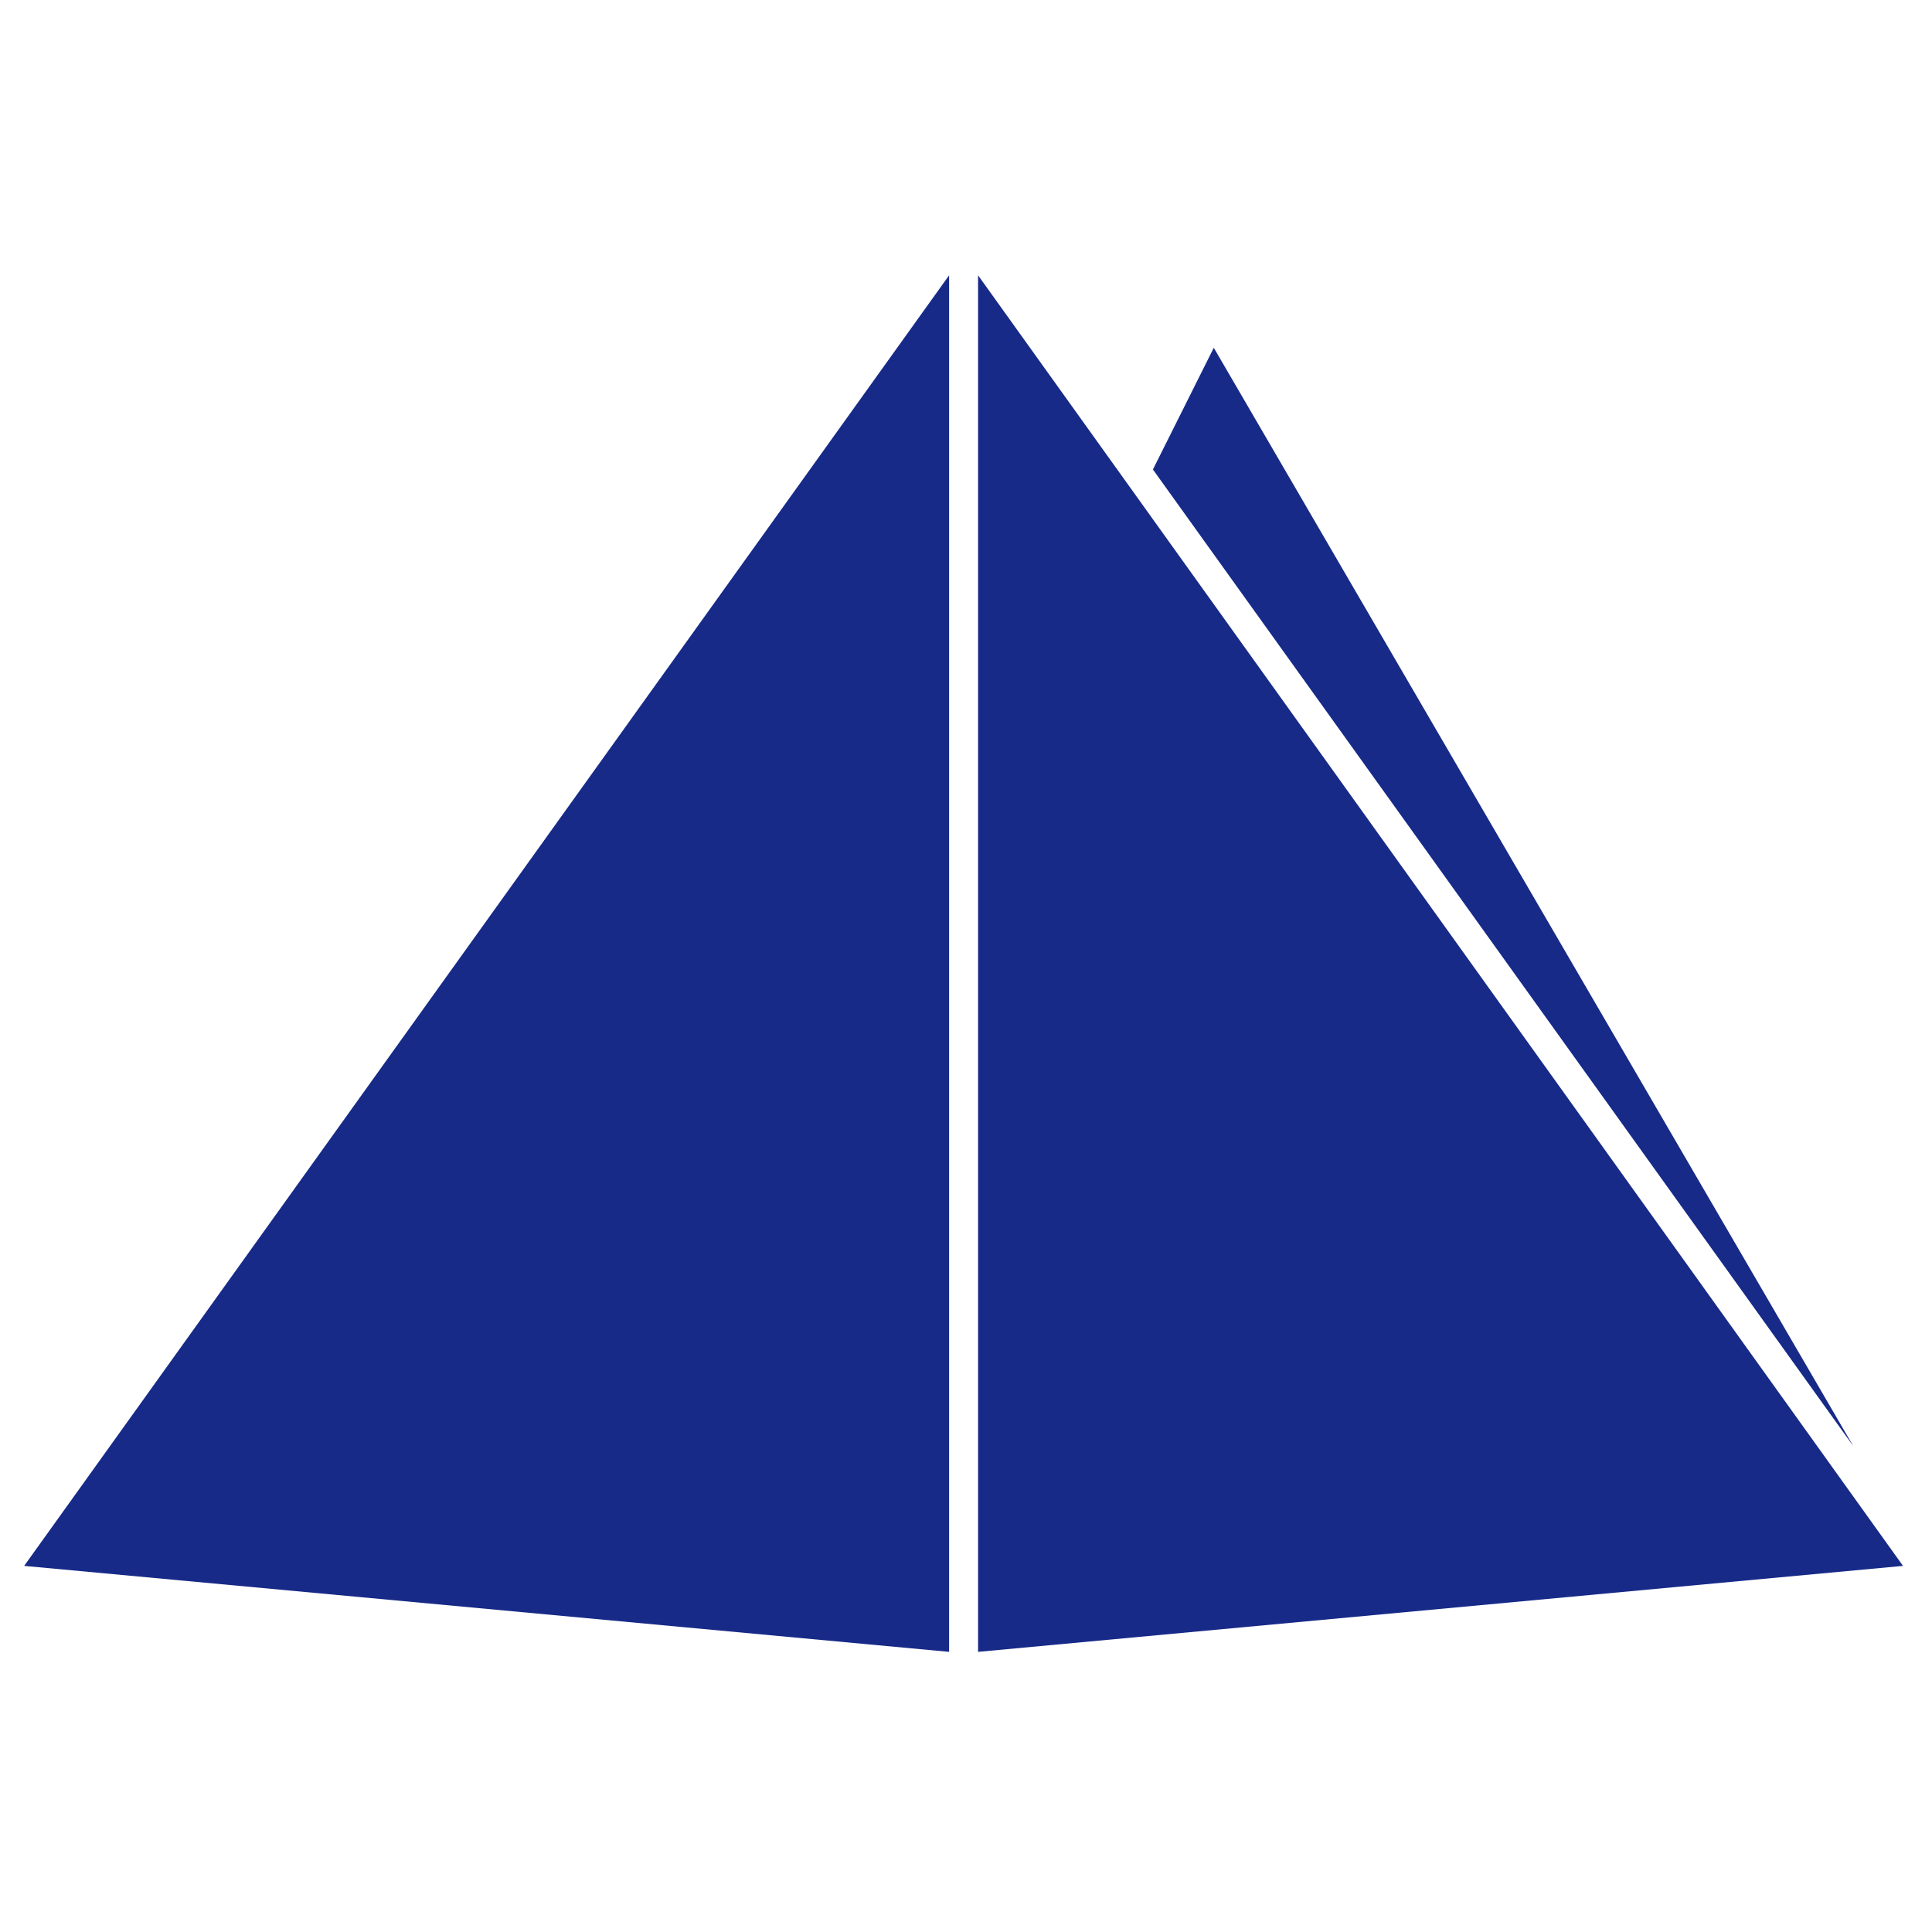
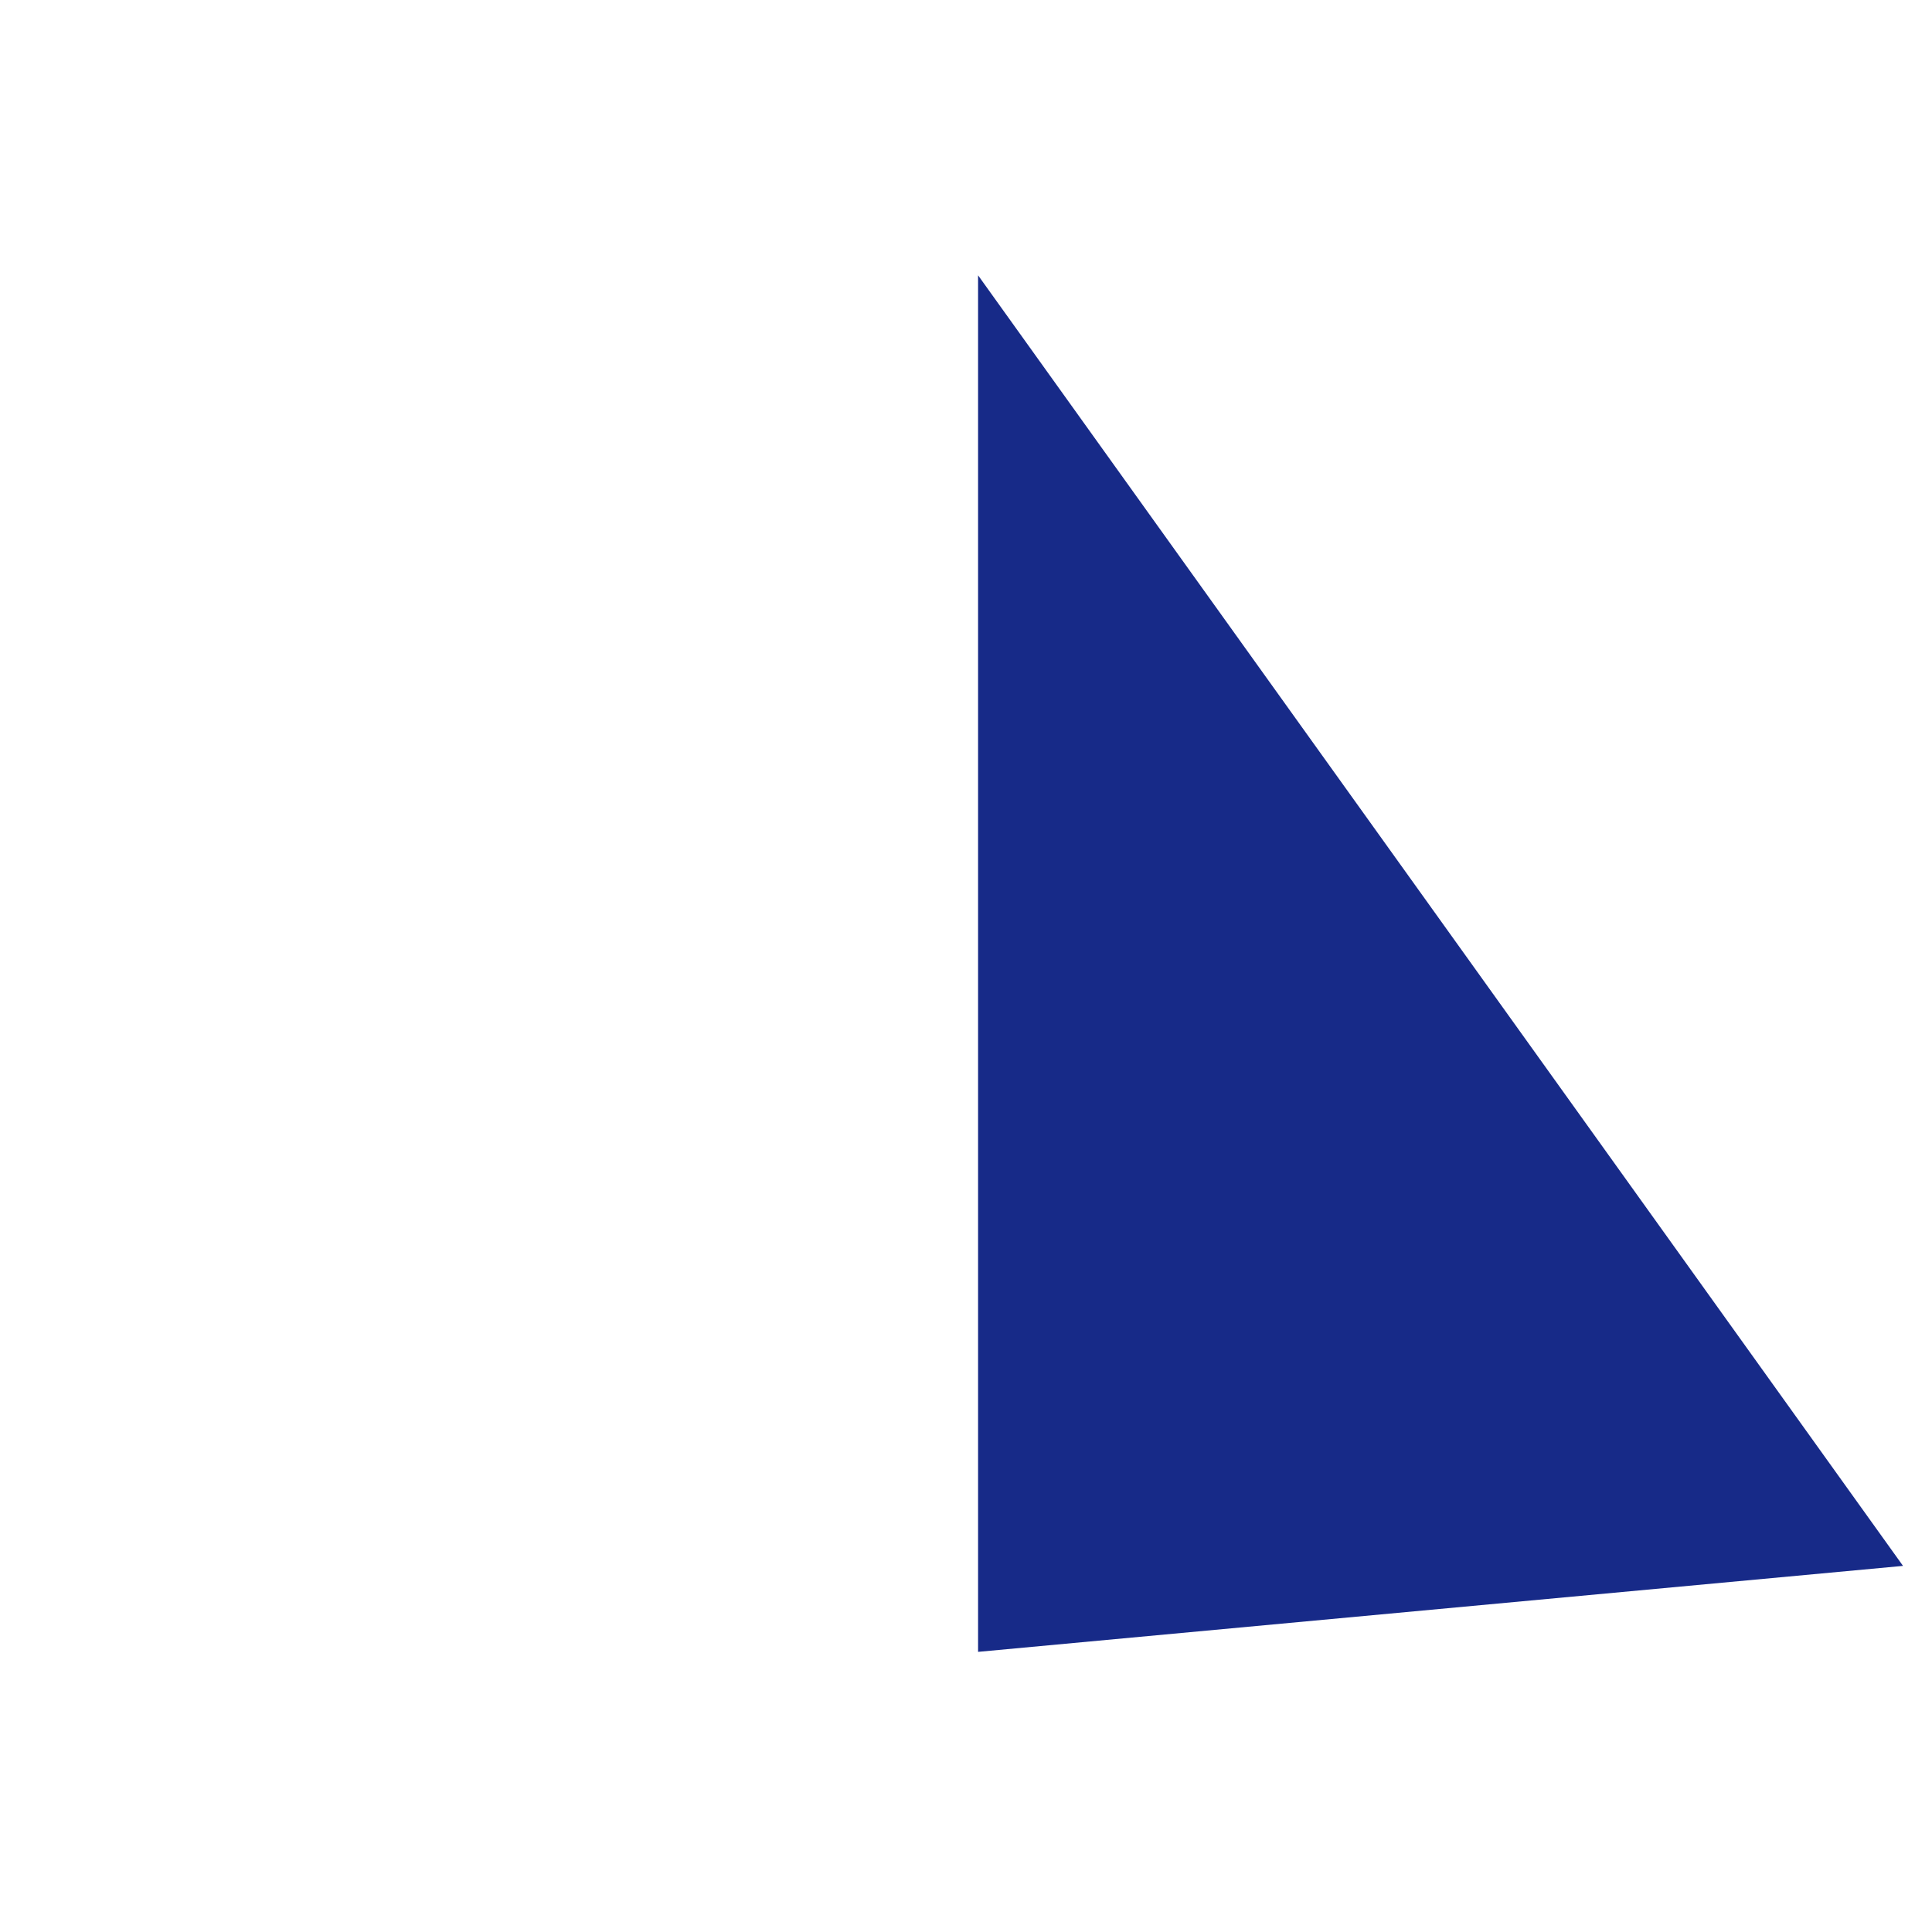
<svg xmlns="http://www.w3.org/2000/svg" version="1.1" viewBox="0 0 400 400">
  <defs>
    <style>
      .cls-1 {
        fill: #172a88;
      }
    </style>
  </defs>
  <g>
    <g id="Layer_1">
      <g>
-         <polygon class="cls-1" points="383.7 299.4 238.7 97.2 251.3 72 383.7 299.4" />
-         <polygon class="cls-1" points="196.5 57 196.5 342 5 324.2 196.5 57" />
        <polygon class="cls-1" points="202.5 57 394 324.2 202.5 342 202.5 57" />
      </g>
    </g>
  </g>
</svg>